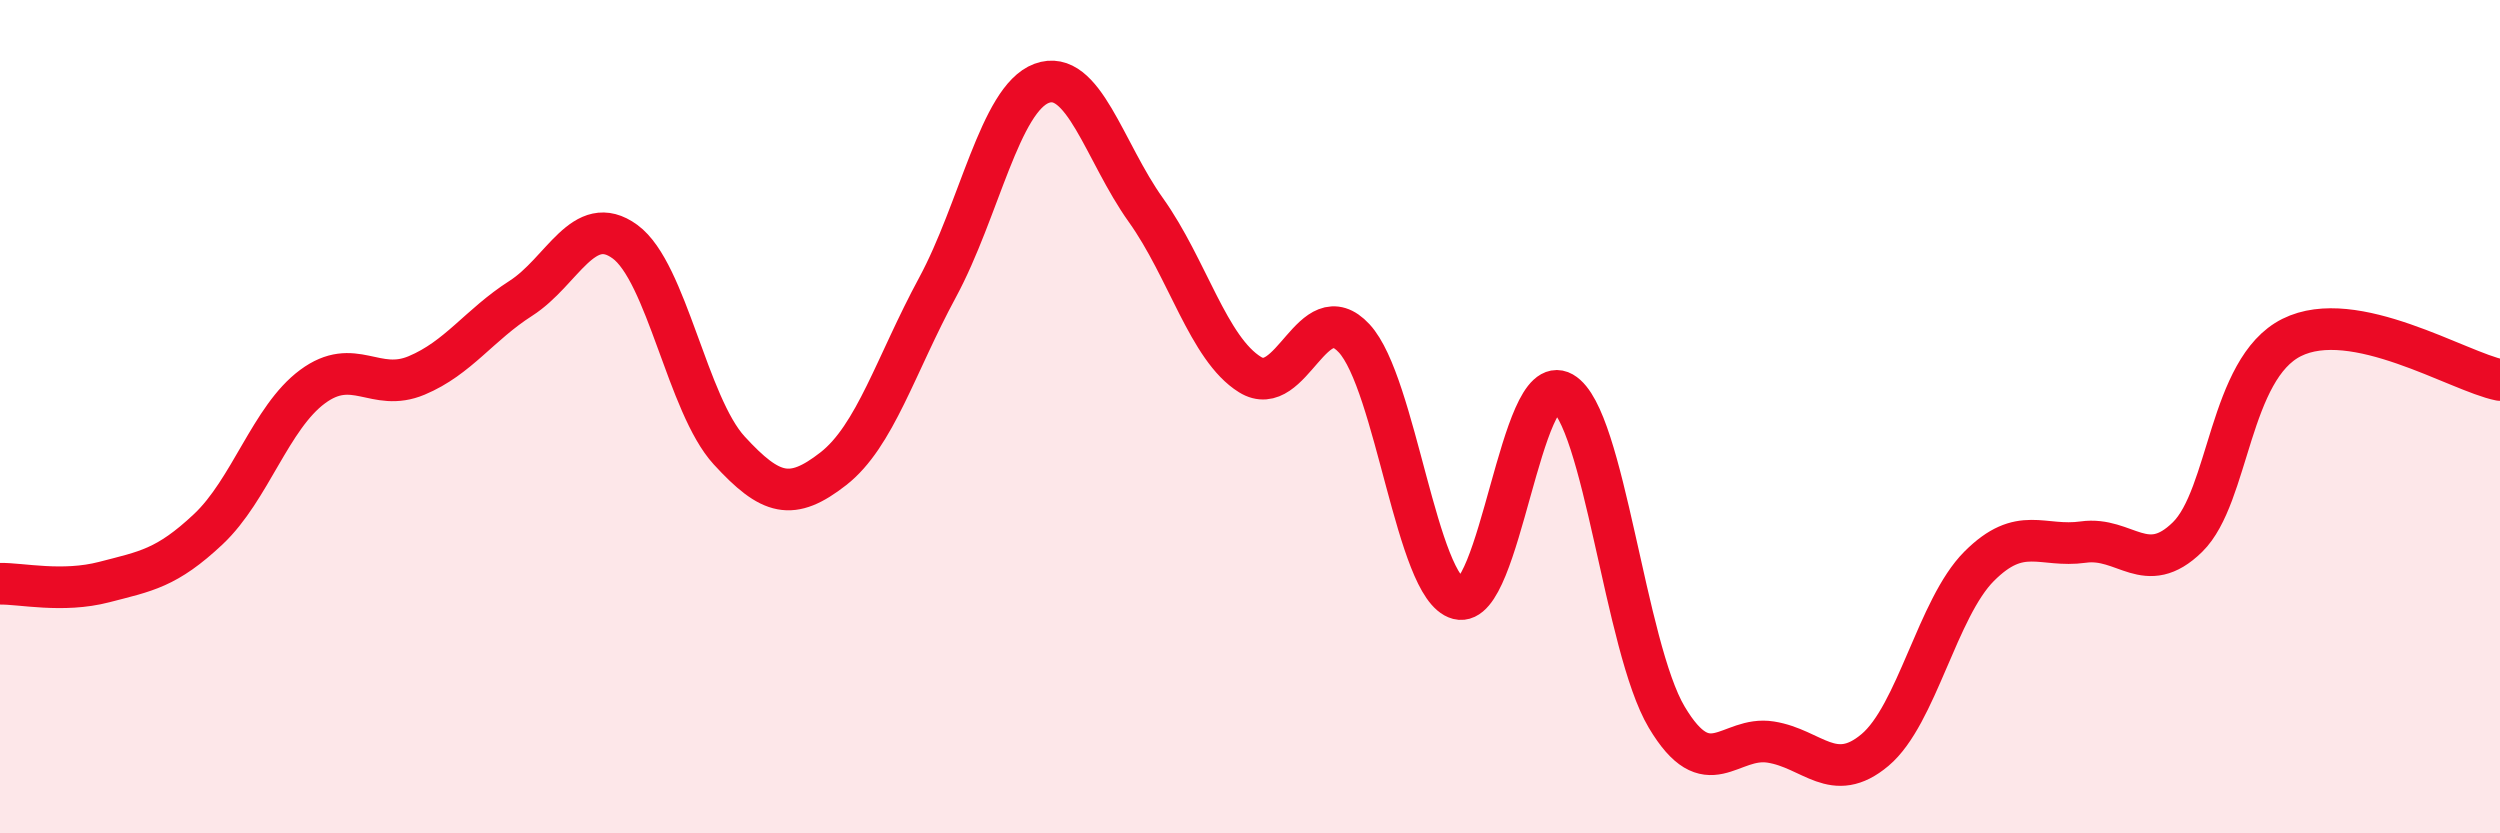
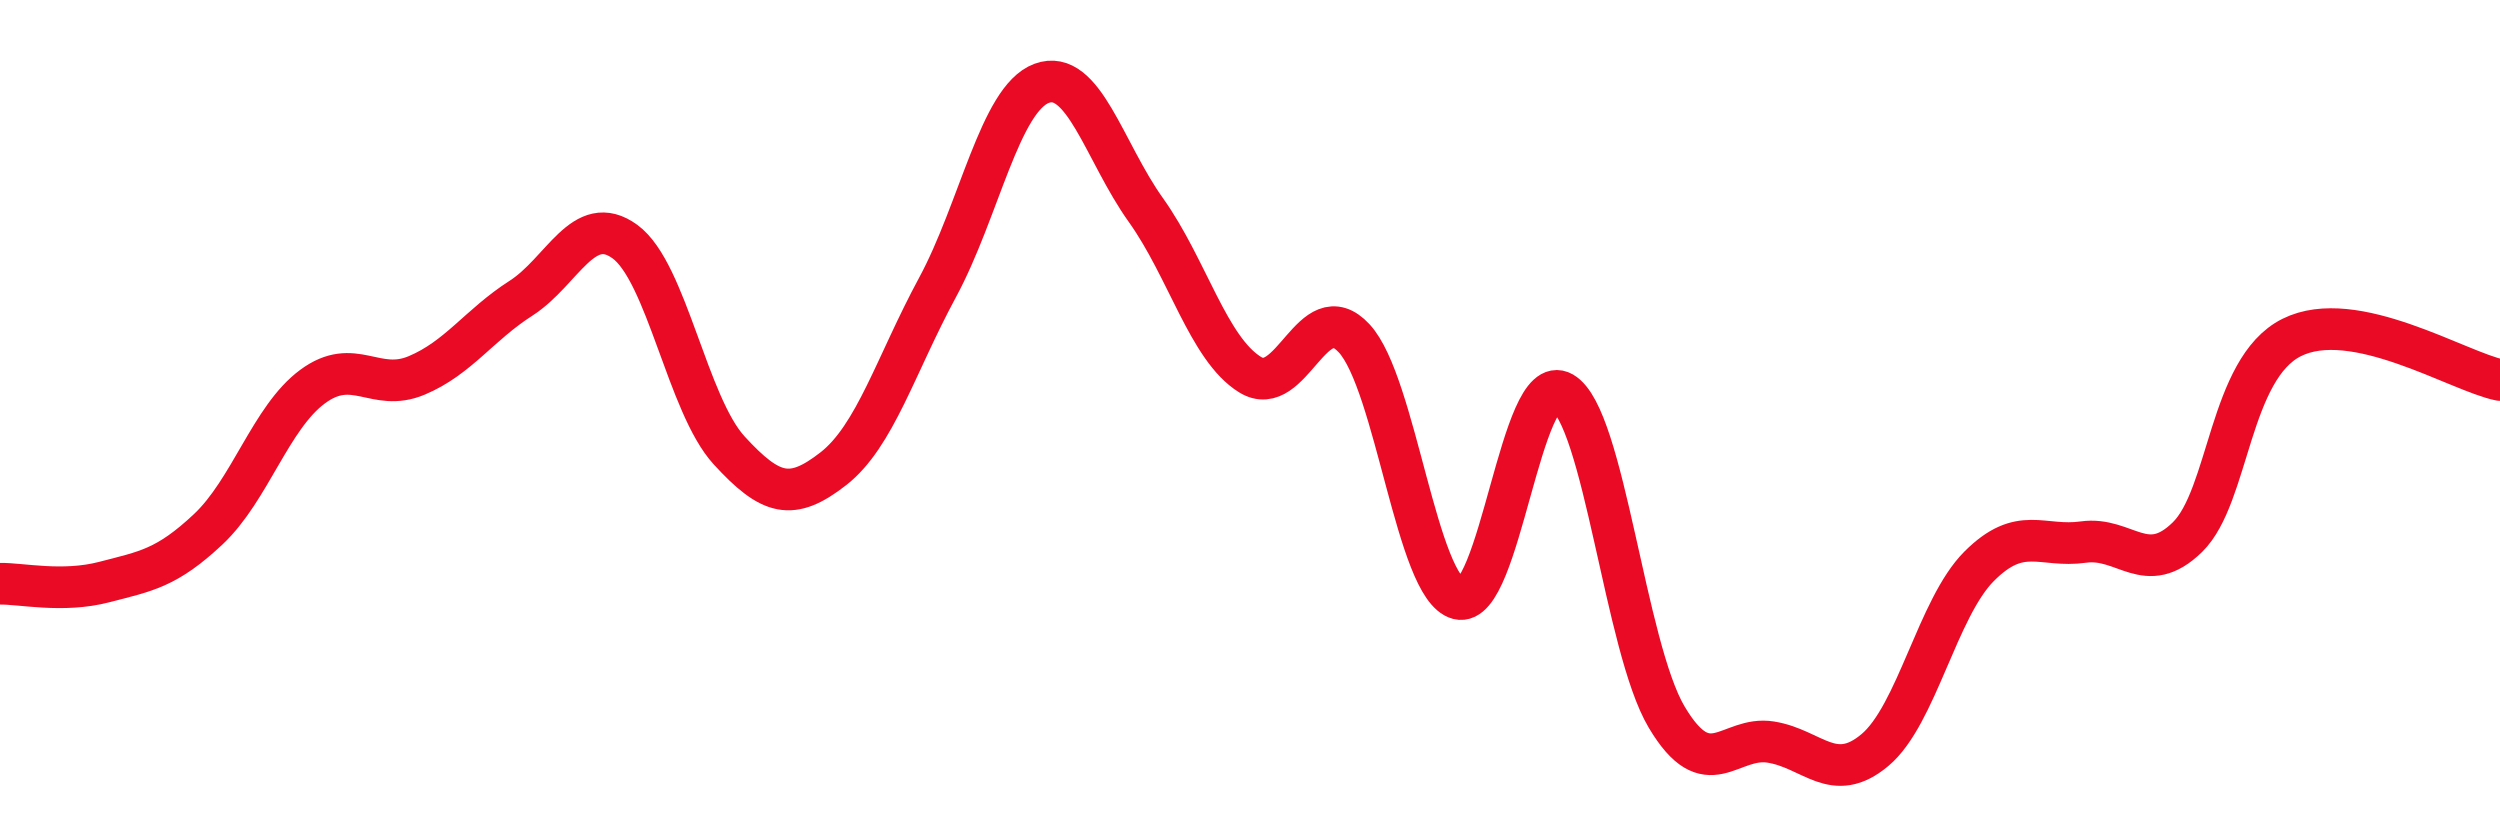
<svg xmlns="http://www.w3.org/2000/svg" width="60" height="20" viewBox="0 0 60 20">
-   <path d="M 0,14.01 C 0.5,14 1.5,14.23 2.5,13.97 C 3.5,13.71 4,13.64 5,12.7 C 6,11.76 6.5,10.02 7.5,9.28 C 8.5,8.54 9,9.43 10,9.01 C 11,8.59 11.5,7.8 12.5,7.16 C 13.5,6.52 14,5.07 15,5.8 C 16,6.53 16.5,9.72 17.5,10.81 C 18.5,11.9 19,12.03 20,11.25 C 21,10.47 21.5,8.75 22.5,6.9 C 23.5,5.05 24,2.37 25,2 C 26,1.63 26.5,3.64 27.5,5.04 C 28.5,6.44 29,8.37 30,8.99 C 31,9.61 31.5,7.04 32.5,8.12 C 33.5,9.2 34,14.11 35,14.37 C 36,14.63 36.5,8.85 37.5,9.42 C 38.5,9.99 39,15.53 40,17.21 C 41,18.89 41.5,17.65 42.5,17.81 C 43.5,17.97 44,18.84 45,18 C 46,17.16 46.5,14.59 47.5,13.59 C 48.5,12.59 49,13.15 50,13.01 C 51,12.87 51.5,13.87 52.5,12.89 C 53.5,11.91 53.5,8.85 55,8.1 C 56.5,7.35 59,8.92 60,9.12L60 20L0 20Z" fill="#EB0A25" opacity="0.1" stroke-linecap="round" stroke-linejoin="round" />
  <path d="M 0,14.01 C 0.5,14 1.5,14.23 2.5,13.97 C 3.5,13.71 4,13.64 5,12.7 C 6,11.76 6.5,10.02 7.5,9.28 C 8.5,8.54 9,9.43 10,9.01 C 11,8.59 11.5,7.8 12.5,7.16 C 13.5,6.52 14,5.07 15,5.8 C 16,6.53 16.5,9.72 17.5,10.81 C 18.5,11.9 19,12.03 20,11.25 C 21,10.47 21.5,8.75 22.5,6.9 C 23.5,5.05 24,2.37 25,2 C 26,1.63 26.5,3.64 27.5,5.04 C 28.5,6.44 29,8.37 30,8.99 C 31,9.61 31.5,7.04 32.5,8.12 C 33.5,9.2 34,14.11 35,14.37 C 36,14.63 36.5,8.85 37.5,9.42 C 38.5,9.99 39,15.53 40,17.21 C 41,18.89 41.5,17.65 42.5,17.81 C 43.5,17.97 44,18.84 45,18 C 46,17.16 46.5,14.59 47.5,13.59 C 48.5,12.59 49,13.15 50,13.01 C 51,12.87 51.5,13.87 52.5,12.89 C 53.5,11.91 53.5,8.85 55,8.1 C 56.5,7.35 59,8.92 60,9.12" stroke="#EB0A25" stroke-width="1" fill="none" stroke-linecap="round" stroke-linejoin="round" />
</svg>